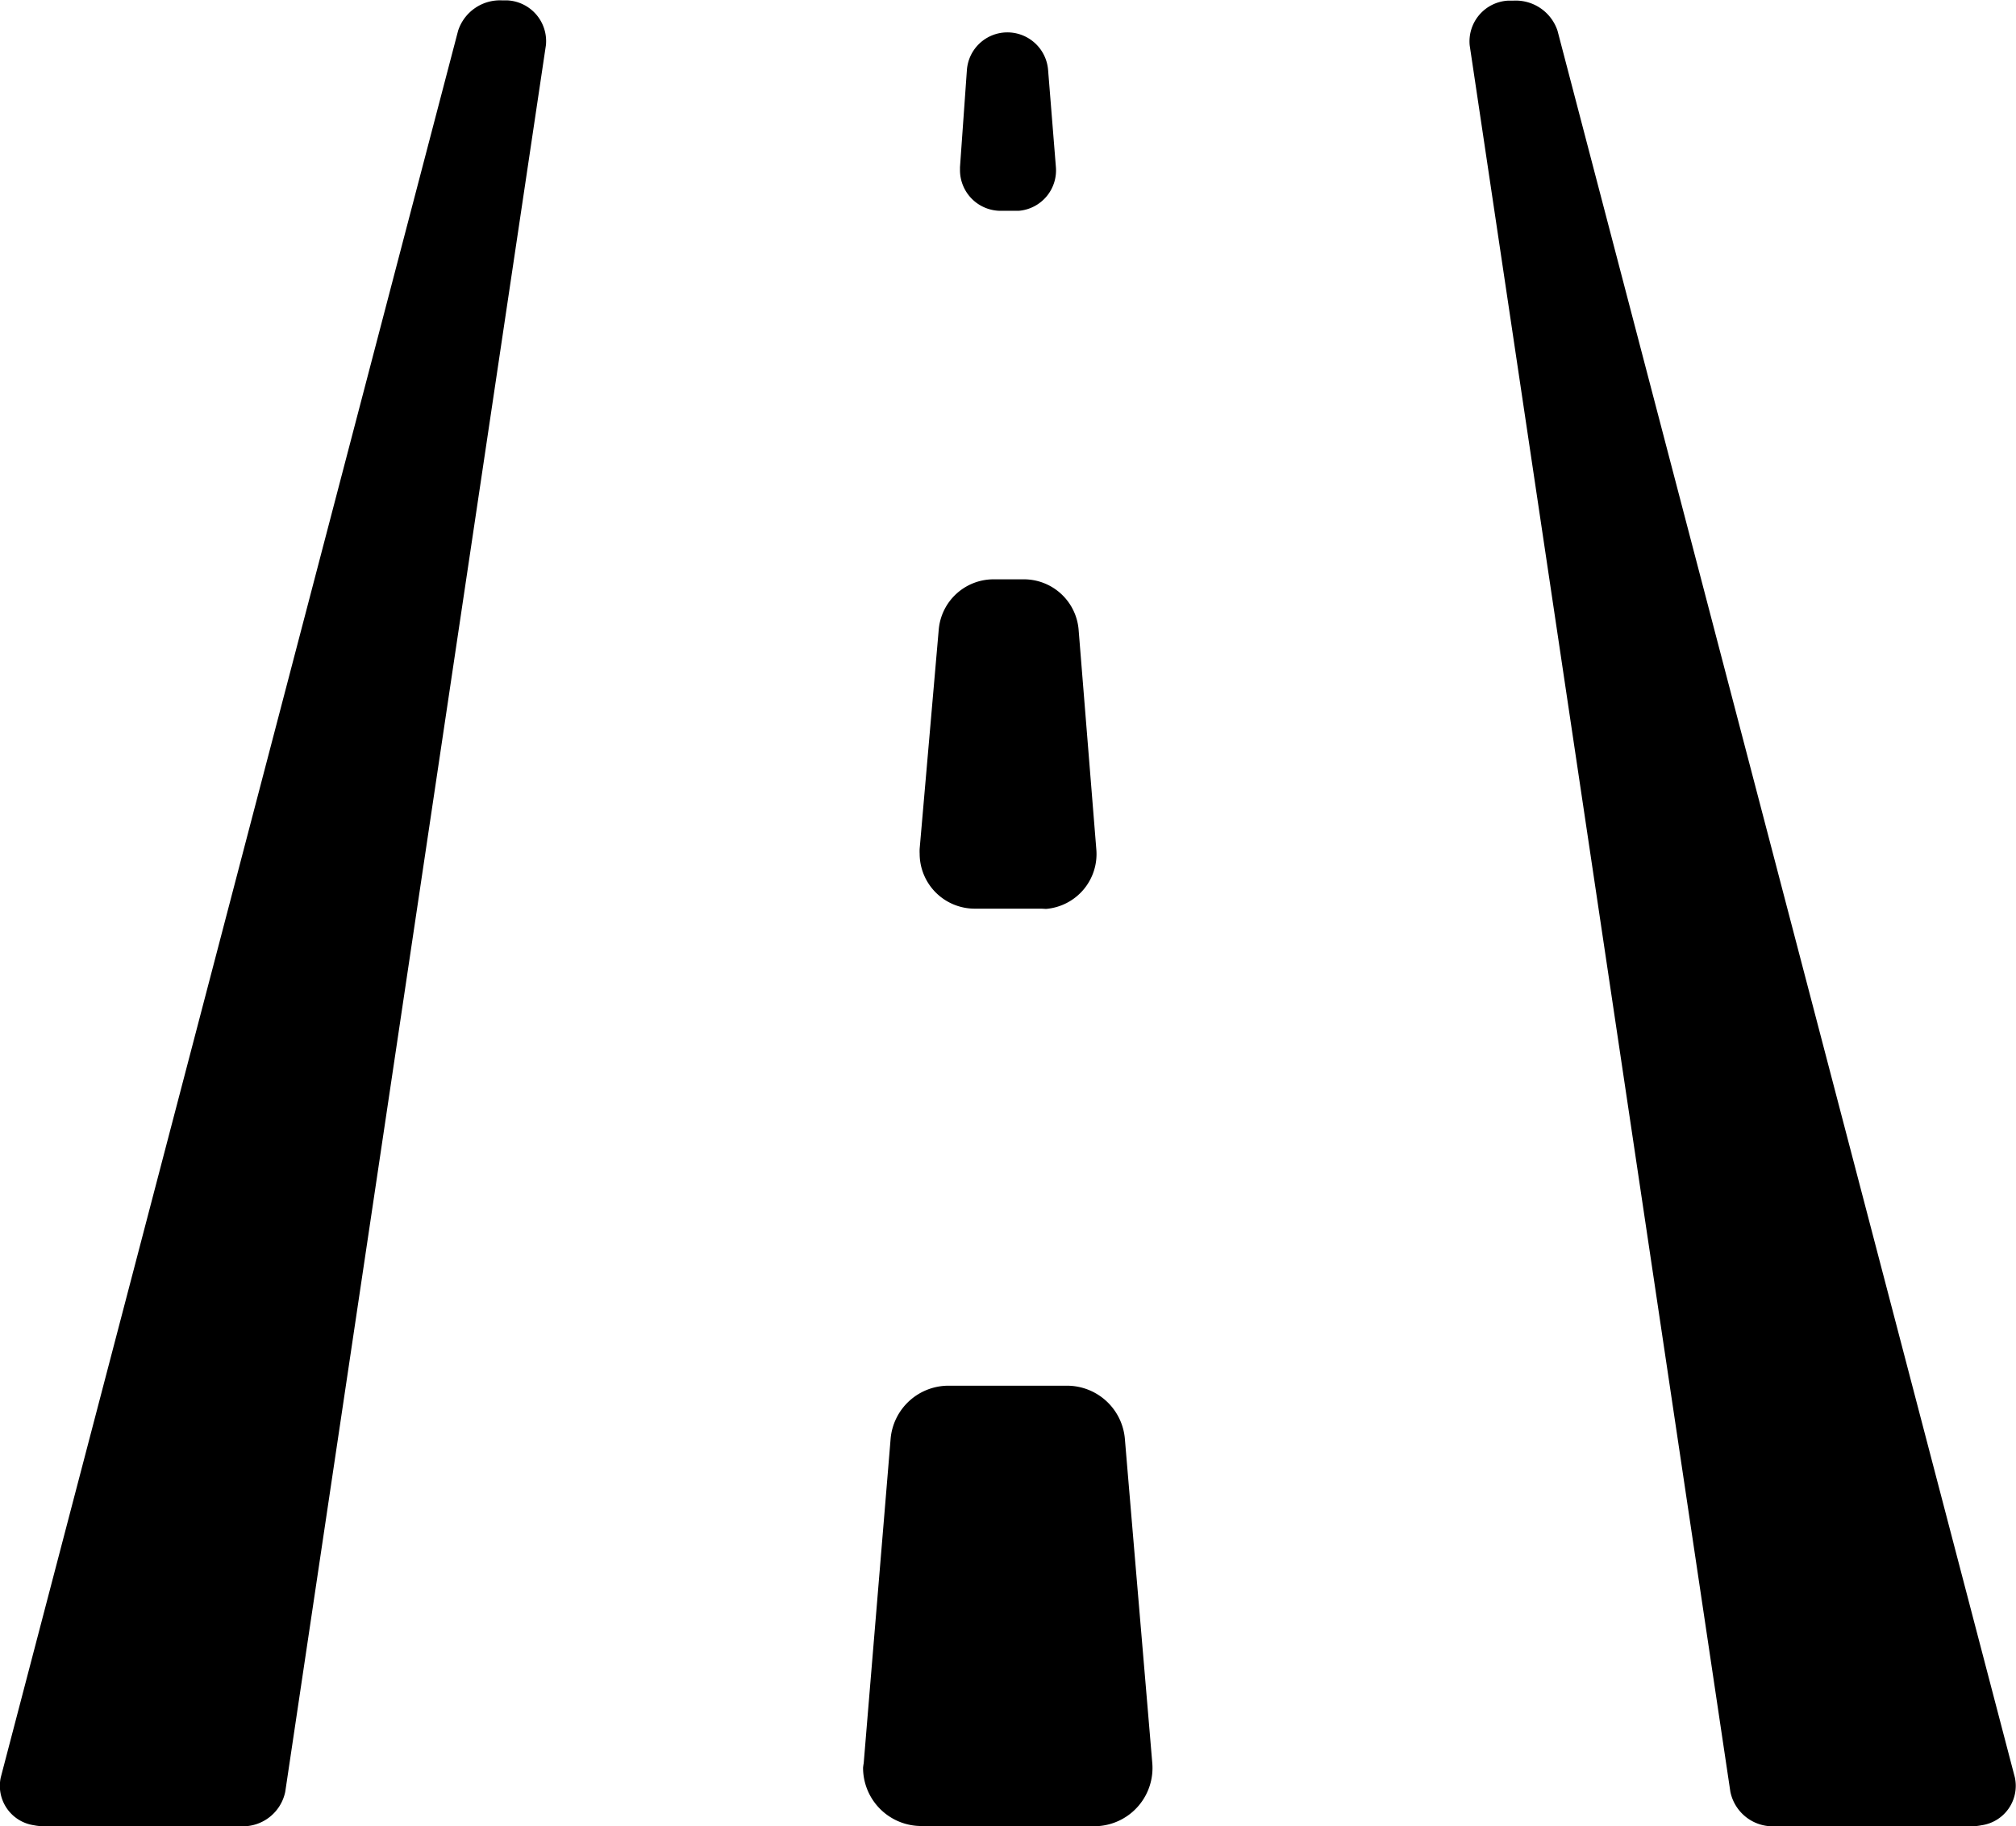
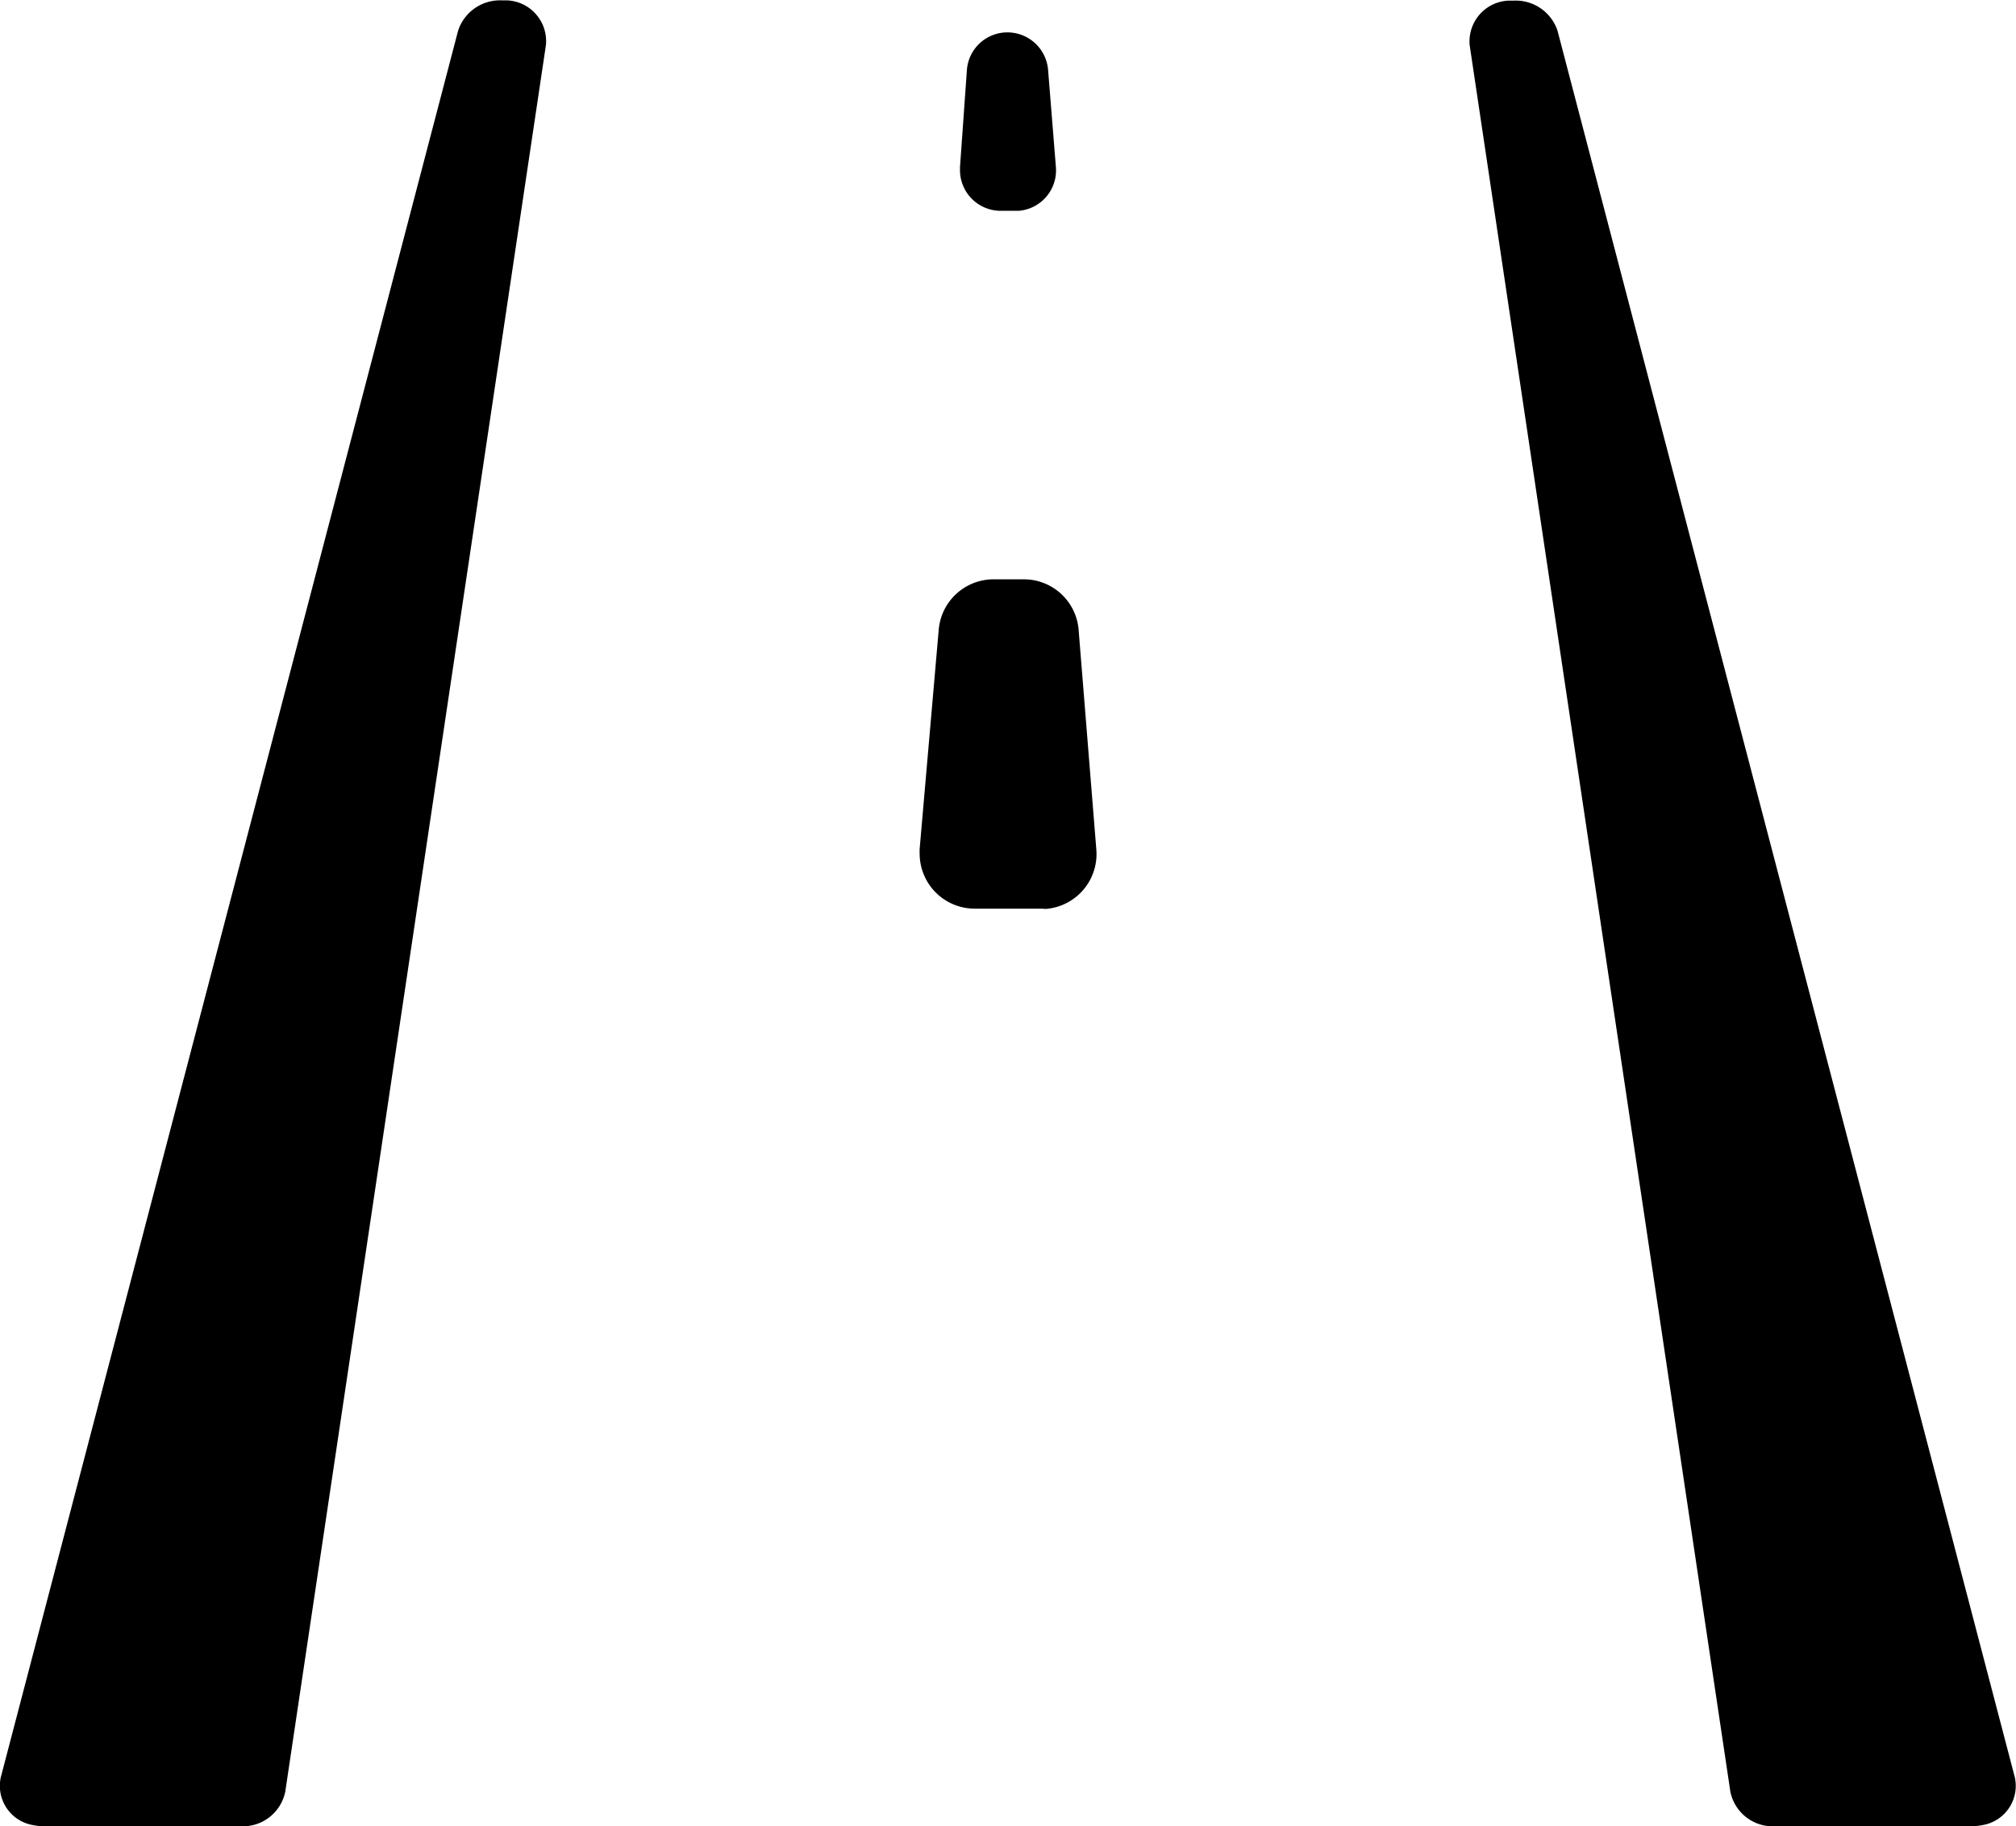
<svg xmlns="http://www.w3.org/2000/svg" id="Raggruppa_16" data-name="Raggruppa 16" width="15.746" height="14.268" viewBox="0 0 15.746 14.268">
  <g id="Tracciato_1253" data-name="Tracciato 1253" transform="translate(6.744 10.825)">
-     <path id="Tracciato_1254" data-name="Tracciato 1254" d="M267.75,472.292c.07-.847.14-1.683.21-2.532a.454.454,0,0,1,.453-.417h.924a.454.454,0,0,1,.453.417c.07.835.142,1.676.214,2.532a.455.455,0,0,1-.415.491l-.038,0H268.2a.455.455,0,0,1-.455-.455A.359.359,0,0,1,267.75,472.292Z" transform="translate(-267.748 -469.342)" />
-   </g>
+     </g>
  <g id="Tracciato_1254-2" data-name="Tracciato 1254" transform="translate(7.182 4.528)">
    <path id="Tracciato_1255" data-name="Tracciato 1255" d="M269.378,461.348h-.523a.43.43,0,0,1-.429-.43.369.369,0,0,1,0-.038l.149-1.712a.43.43,0,0,1,.428-.393h.237a.429.429,0,0,1,.428.4l.138,1.712a.43.43,0,0,1-.393.463Z" transform="translate(-268.425 -458.777)" />
  </g>
  <g id="Tracciato_1255-2" data-name="Tracciato 1255" transform="translate(7.497 0.253)">
    <path id="Tracciato_1256" data-name="Tracciato 1256" d="M269.283,450.337h0a.319.319,0,0,1,.318.292l.061.759a.317.317,0,0,1-.291.343h-.14a.318.318,0,0,1-.318-.318c0-.007,0-.015,0-.023l.054-.759A.317.317,0,0,1,269.283,450.337Z" transform="translate(-268.912 -450.337)" />
  </g>
  <g id="Raggruppa_15" data-name="Raggruppa 15">
    <g id="Tracciato_1256-2" data-name="Tracciato 1256" transform="translate(11.476)">
      <path id="Tracciato_1257" data-name="Tracciato 1257" d="M275.751,450.186l3.572,13.646a.311.311,0,0,1-.26.374.4.4,0,0,1-.079.008h-1.536a.338.338,0,0,1-.347-.27L275.065,450.3a.319.319,0,0,1,.3-.349l.041,0h0A.344.344,0,0,1,275.751,450.186Z" transform="translate(-275.062 -449.946)" />
    </g>
    <g id="Tracciato_1257-2" data-name="Tracciato 1257">
      <path id="Tracciato_1258" data-name="Tracciato 1258" d="M260.9,450.186l-3.572,13.646a.311.311,0,0,0,.259.374.412.412,0,0,0,.08.008h1.537a.338.338,0,0,0,.346-.27l2.036-13.646a.319.319,0,0,0-.3-.349l-.041,0h0A.344.344,0,0,0,260.9,450.186Z" transform="translate(-257.322 -449.946)" />
    </g>
  </g>
</svg>